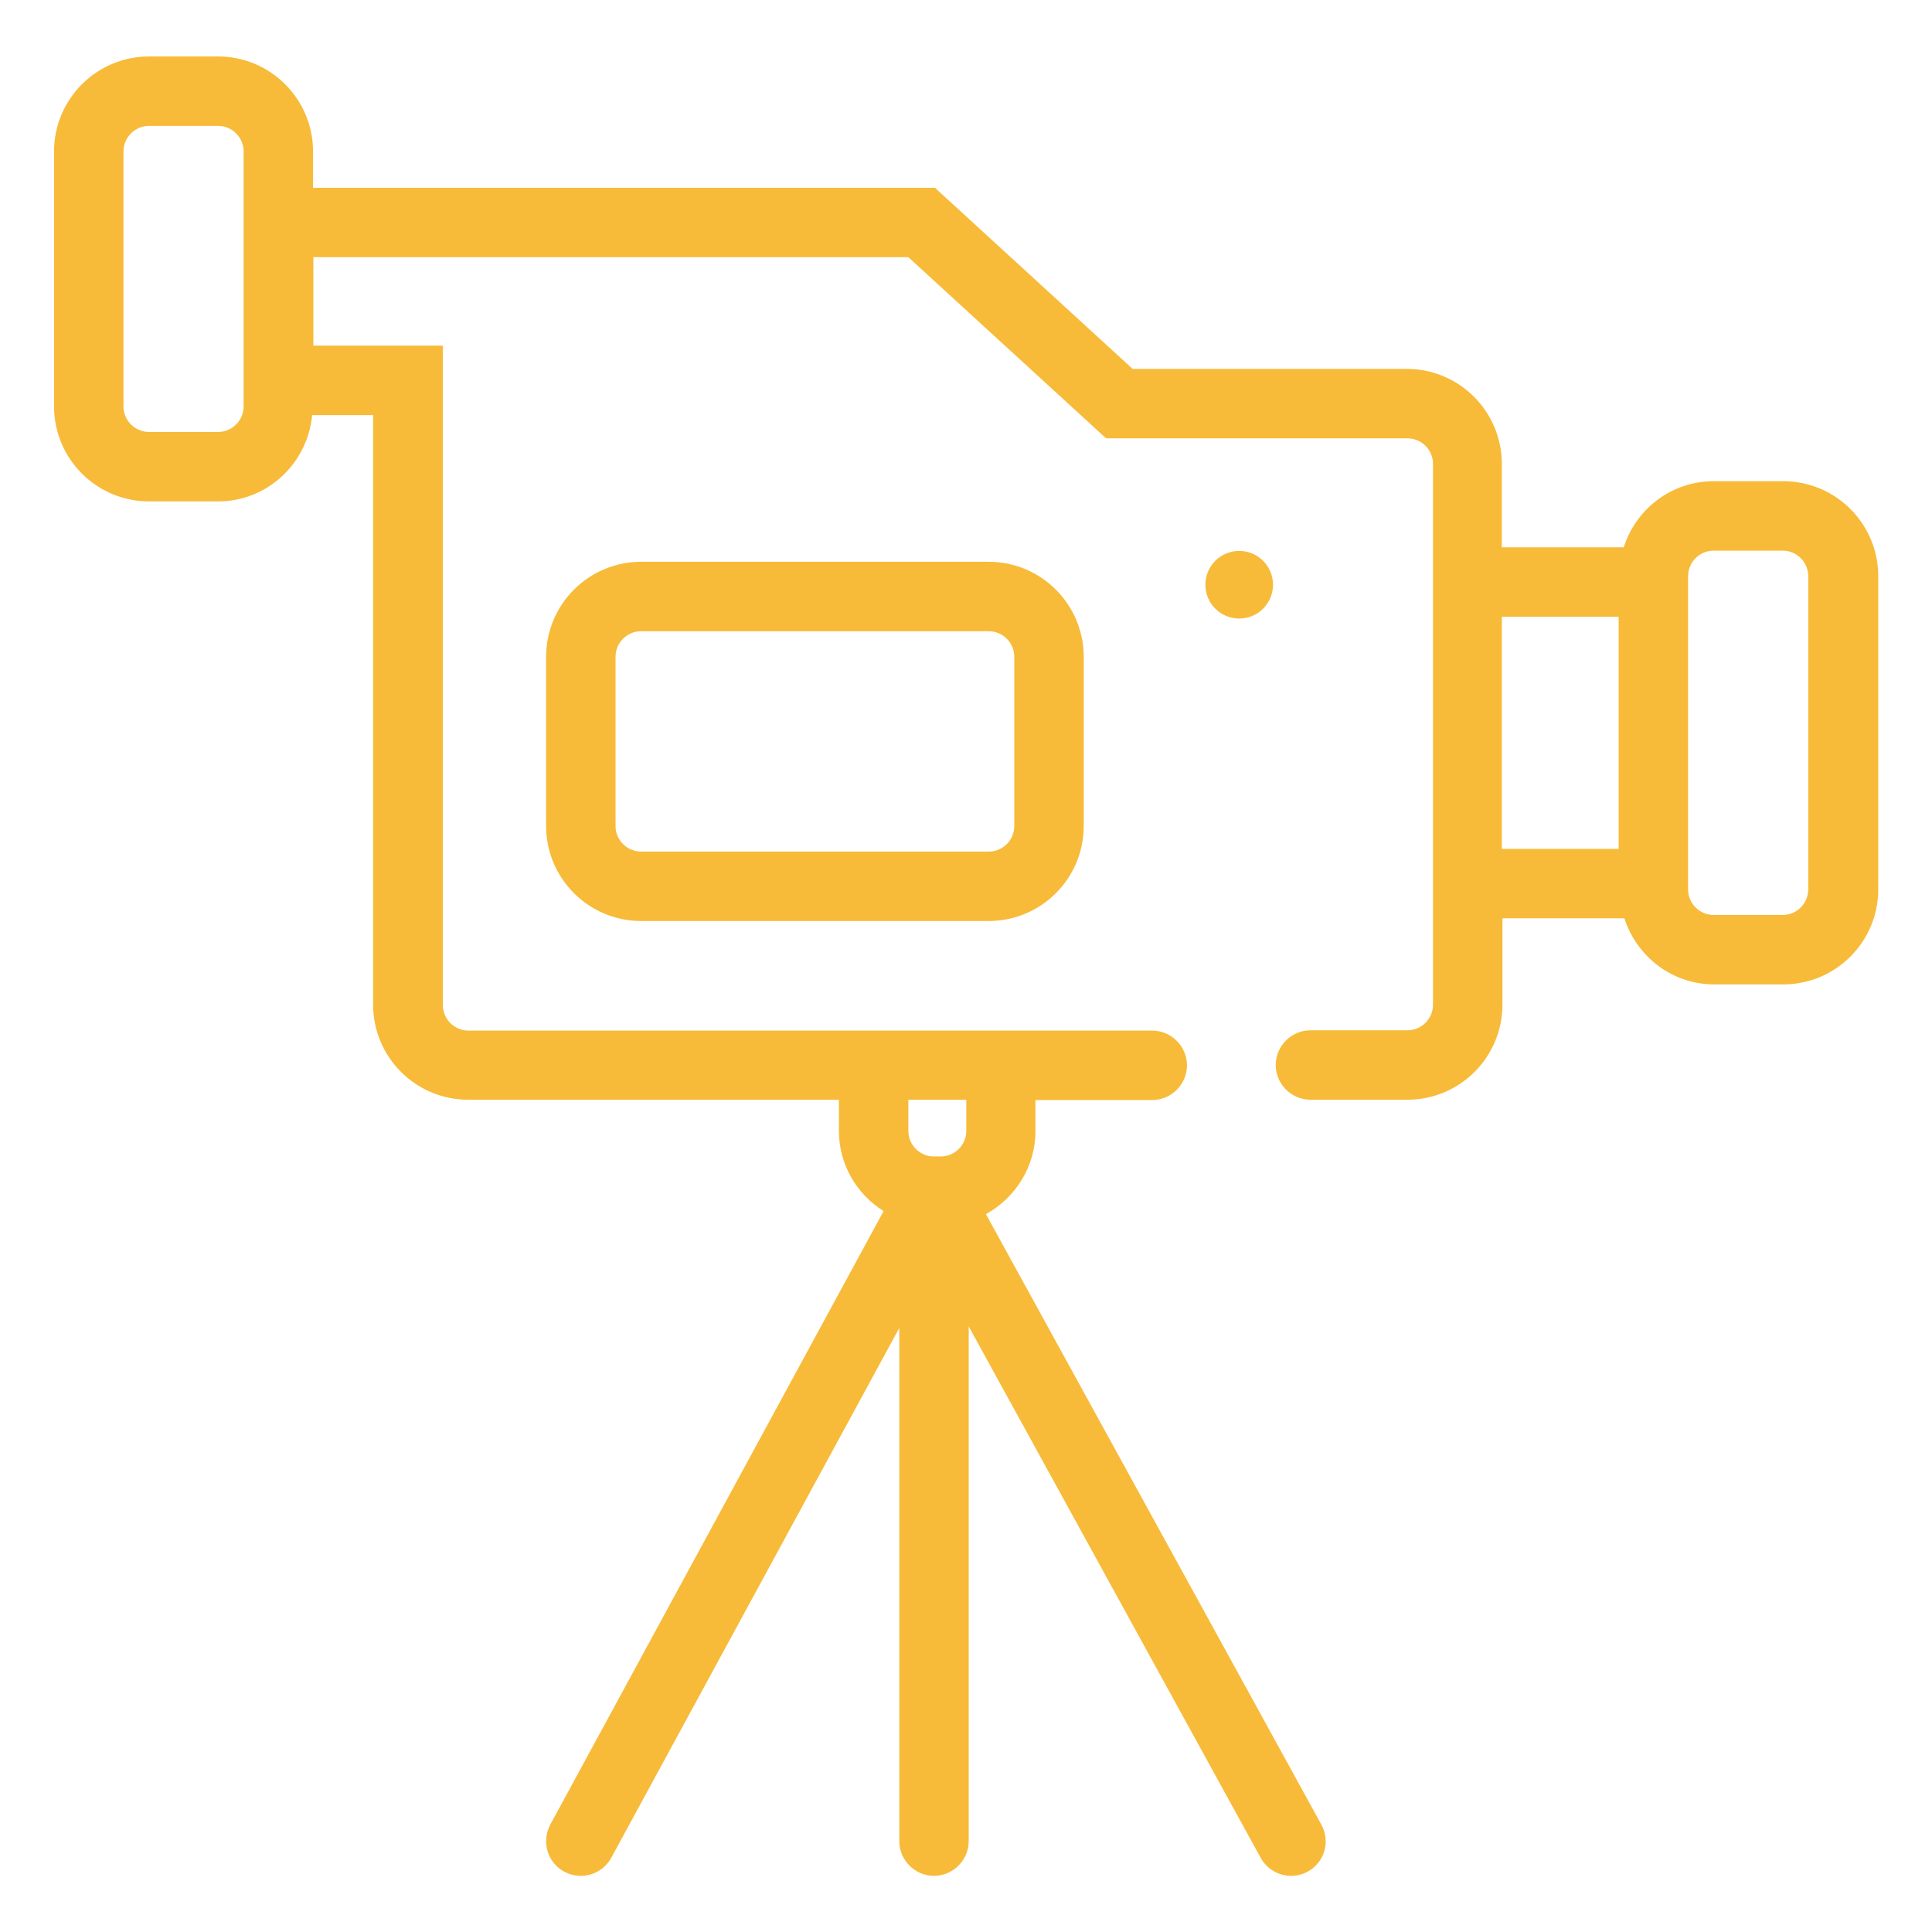
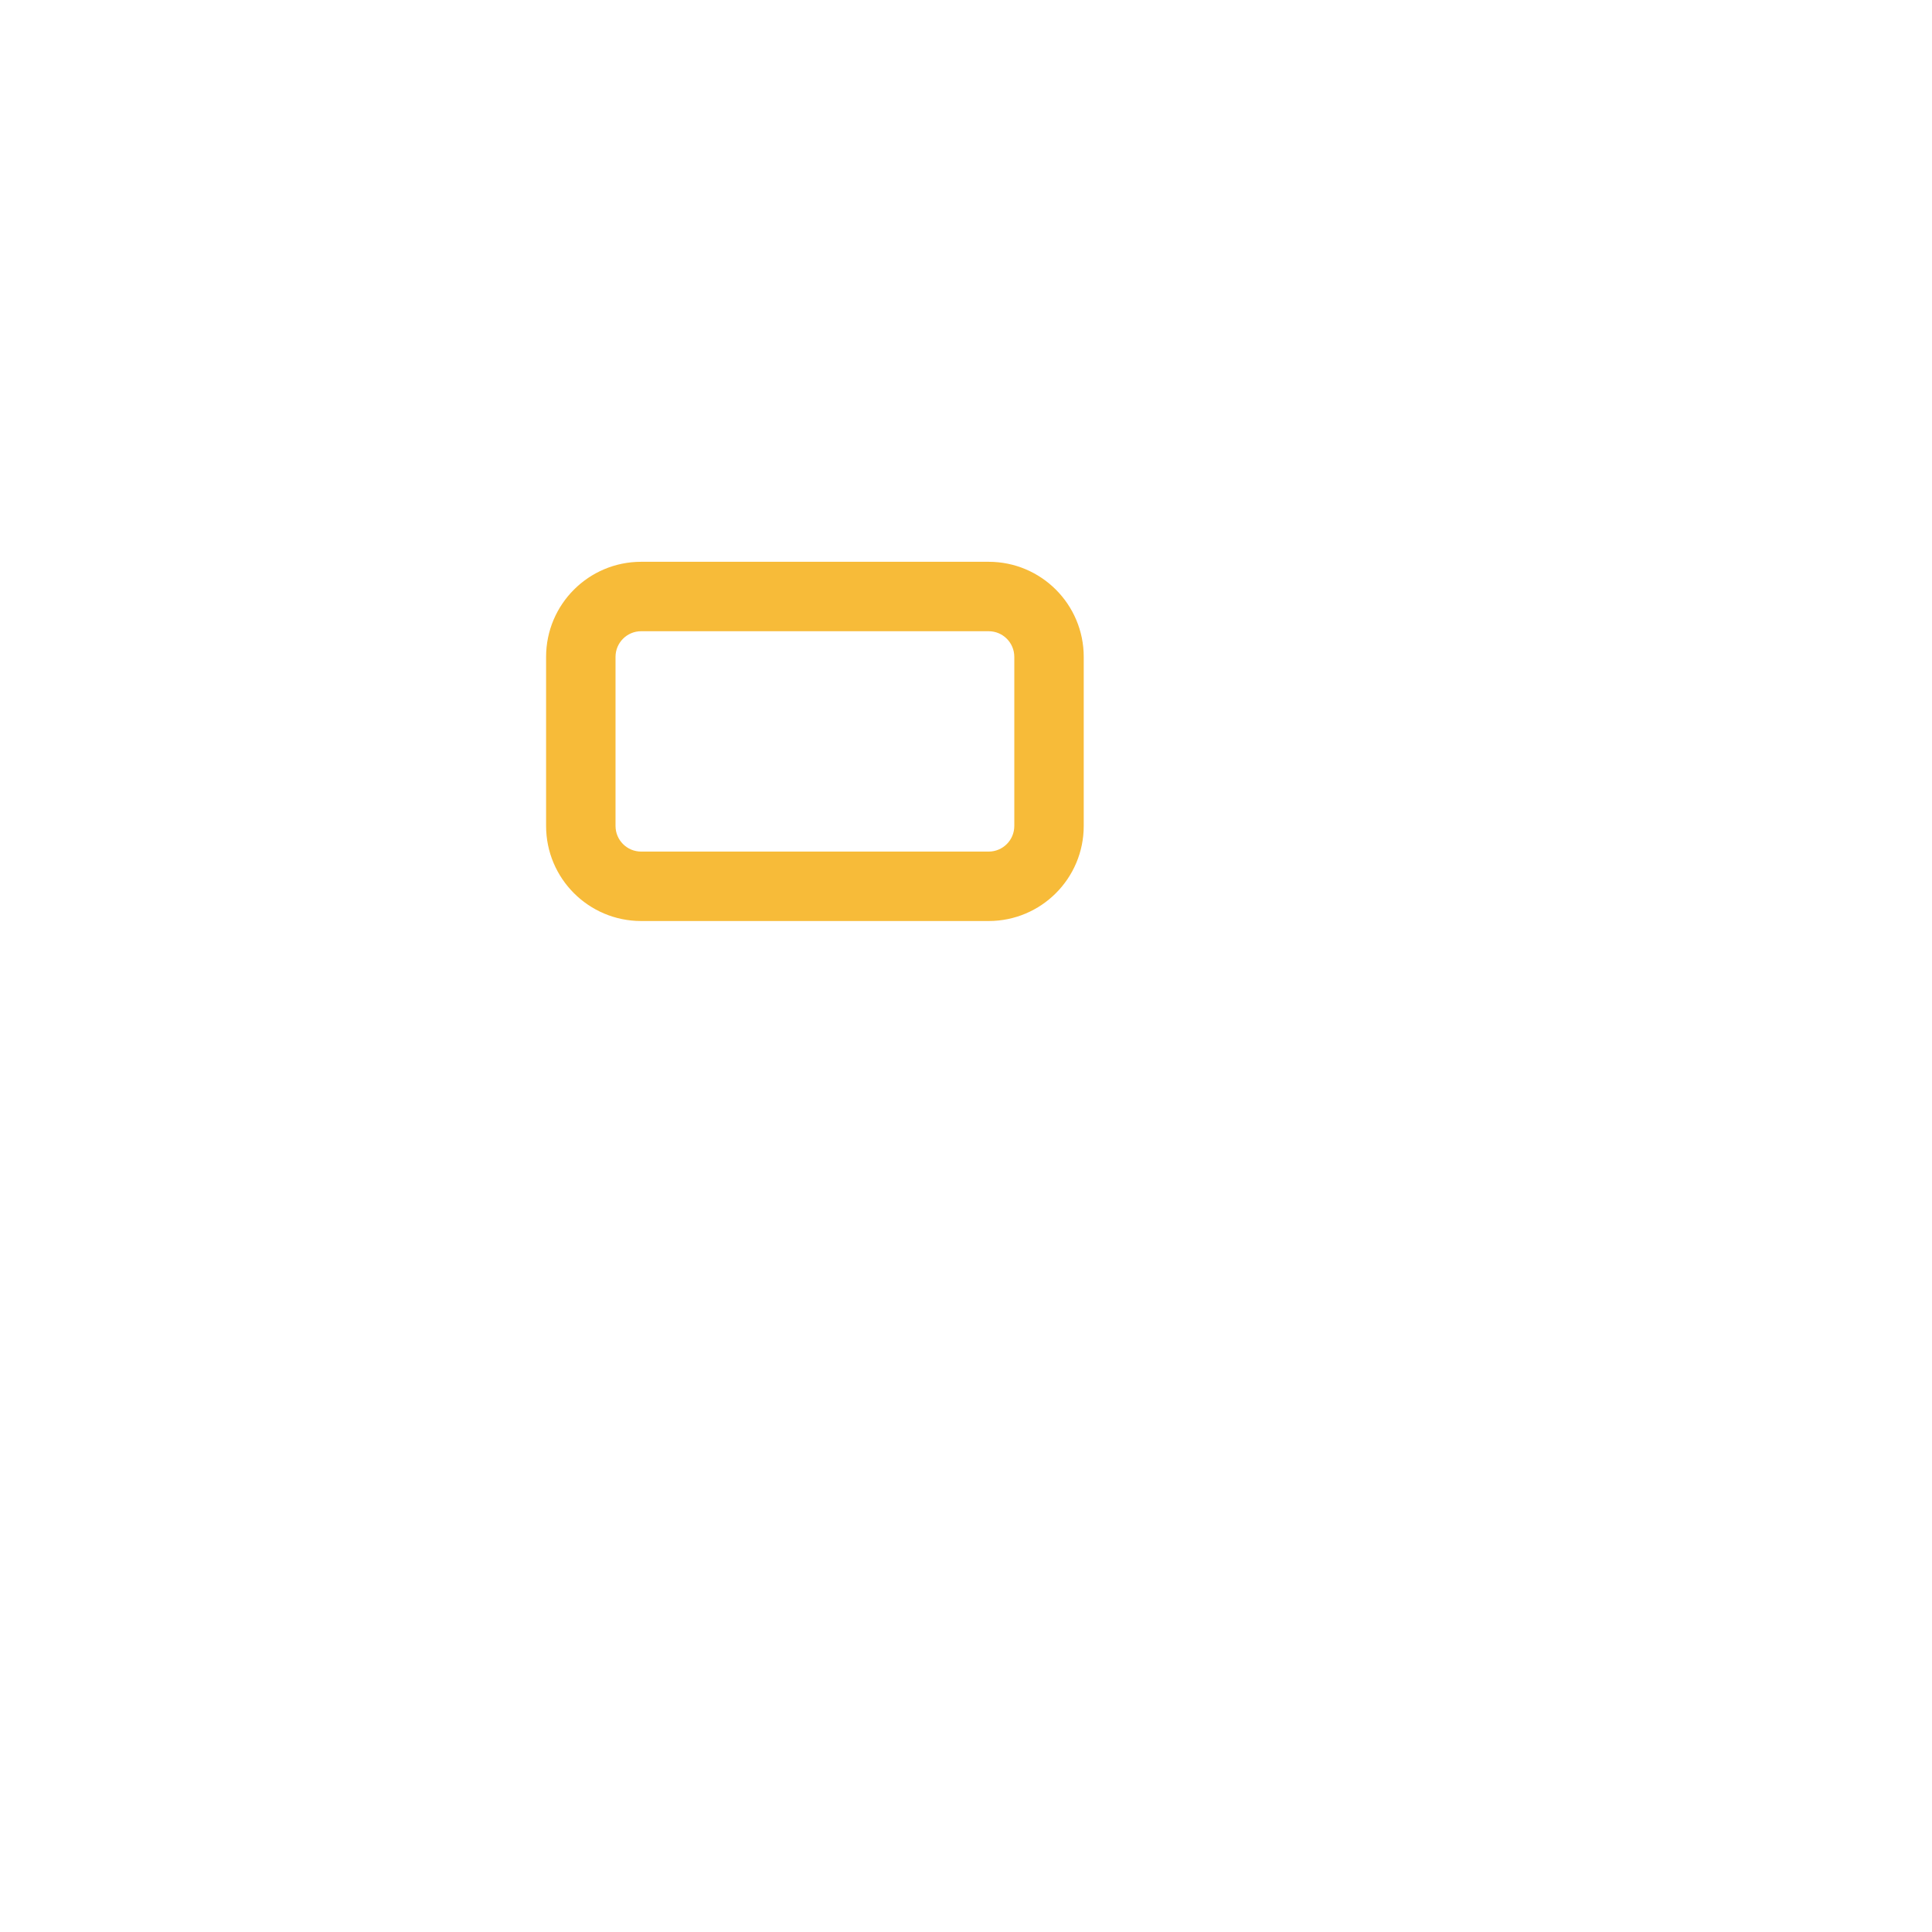
<svg xmlns="http://www.w3.org/2000/svg" id="Layer_2" viewBox="0 0 64 64">
  <defs>
    <style>.cls-1{fill:#f7bb39;}</style>
  </defs>
-   <path class="cls-1" d="m39.93,19.37c0,.62.5,1.12,1.12,1.12s1.12-.5,1.12-1.12-.5-1.12-1.12-1.12-1.12.5-1.12,1.12Z" />
  <path class="cls-1" d="m21.24,18.61c-1.74,0-3.15,1.41-3.15,3.15v5.6c0,1.74,1.41,3.15,3.15,3.15h11.51c1.74,0,3.15-1.41,3.15-3.15v-5.6c0-1.74-1.41-3.15-3.15-3.15h-11.51Zm12.36,3.15v5.6c0,.47-.38.85-.85.85h-11.51c-.47,0-.85-.38-.85-.85v-5.6c0-.47.38-.85.85-.85h11.51c.47,0,.85.38.85.85Z" />
-   <path class="cls-1" d="m59.05,15.94h-2.28c-1.4,0-2.58.92-2.98,2.19h-4.04v-2.76c0-1.74-1.41-3.15-3.15-3.15h-9.08l-6.55-6H10.37v-1.2c0-1.74-1.41-3.15-3.15-3.15h-2.28c-1.74,0-3.15,1.41-3.15,3.15v8.44c0,1.74,1.41,3.15,3.15,3.15h2.28c1.64,0,2.97-1.26,3.12-2.86h2.02v19.53c0,1.74,1.41,3.15,3.15,3.15h12.28v1.03c0,1.12.59,2.1,1.48,2.66l-11.04,20.32c-.3.56-.1,1.26.46,1.56.17.09.36.14.55.14.41,0,.8-.22,1.01-.6l9.54-17.55v17c0,.63.52,1.15,1.15,1.15s1.15-.52,1.15-1.15v-17.05l9.67,17.6c.21.38.6.6,1.01.6.19,0,.38-.05.55-.14.56-.31.76-1,.45-1.56l-11.11-20.22c.97-.54,1.64-1.56,1.64-2.75v-1.03h3.87c.63,0,1.15-.52,1.15-1.15s-.52-1.15-1.15-1.15H15.52c-.47,0-.85-.38-.85-.85V11.45h-4.29v-2.93h19.71l6.55,6h9.98c.47,0,.85.38.85.85v17.91c0,.47-.38.85-.85.85h-3.21c-.63,0-1.15.52-1.15,1.15s.52,1.15,1.15,1.15h3.21c1.74,0,3.15-1.41,3.15-3.15v-2.86h4.04c.41,1.27,1.58,2.19,2.98,2.19h2.28c1.74,0,3.15-1.41,3.15-3.15v-10.37c0-1.74-1.41-3.15-3.15-3.15Zm-27.04,21.52c0,.47-.38.85-.85.85h-.22c-.47,0-.85-.38-.85-.85v-1.03h1.92v1.03ZM7.22,14.31h-2.28c-.47,0-.85-.38-.85-.85V5.02c0-.47.38-.85.85-.85h2.28c.47,0,.85.38.85.85v8.44c0,.47-.38.85-.85.85Zm42.53,6.12h3.87v7.69h-3.87v-7.69Zm10.15,9.03c0,.47-.38.85-.85.85h-2.28c-.47,0-.85-.38-.85-.85v-10.37c0-.47.38-.85.85-.85h2.28c.47,0,.85.38.85.85v10.37Z" />
</svg>